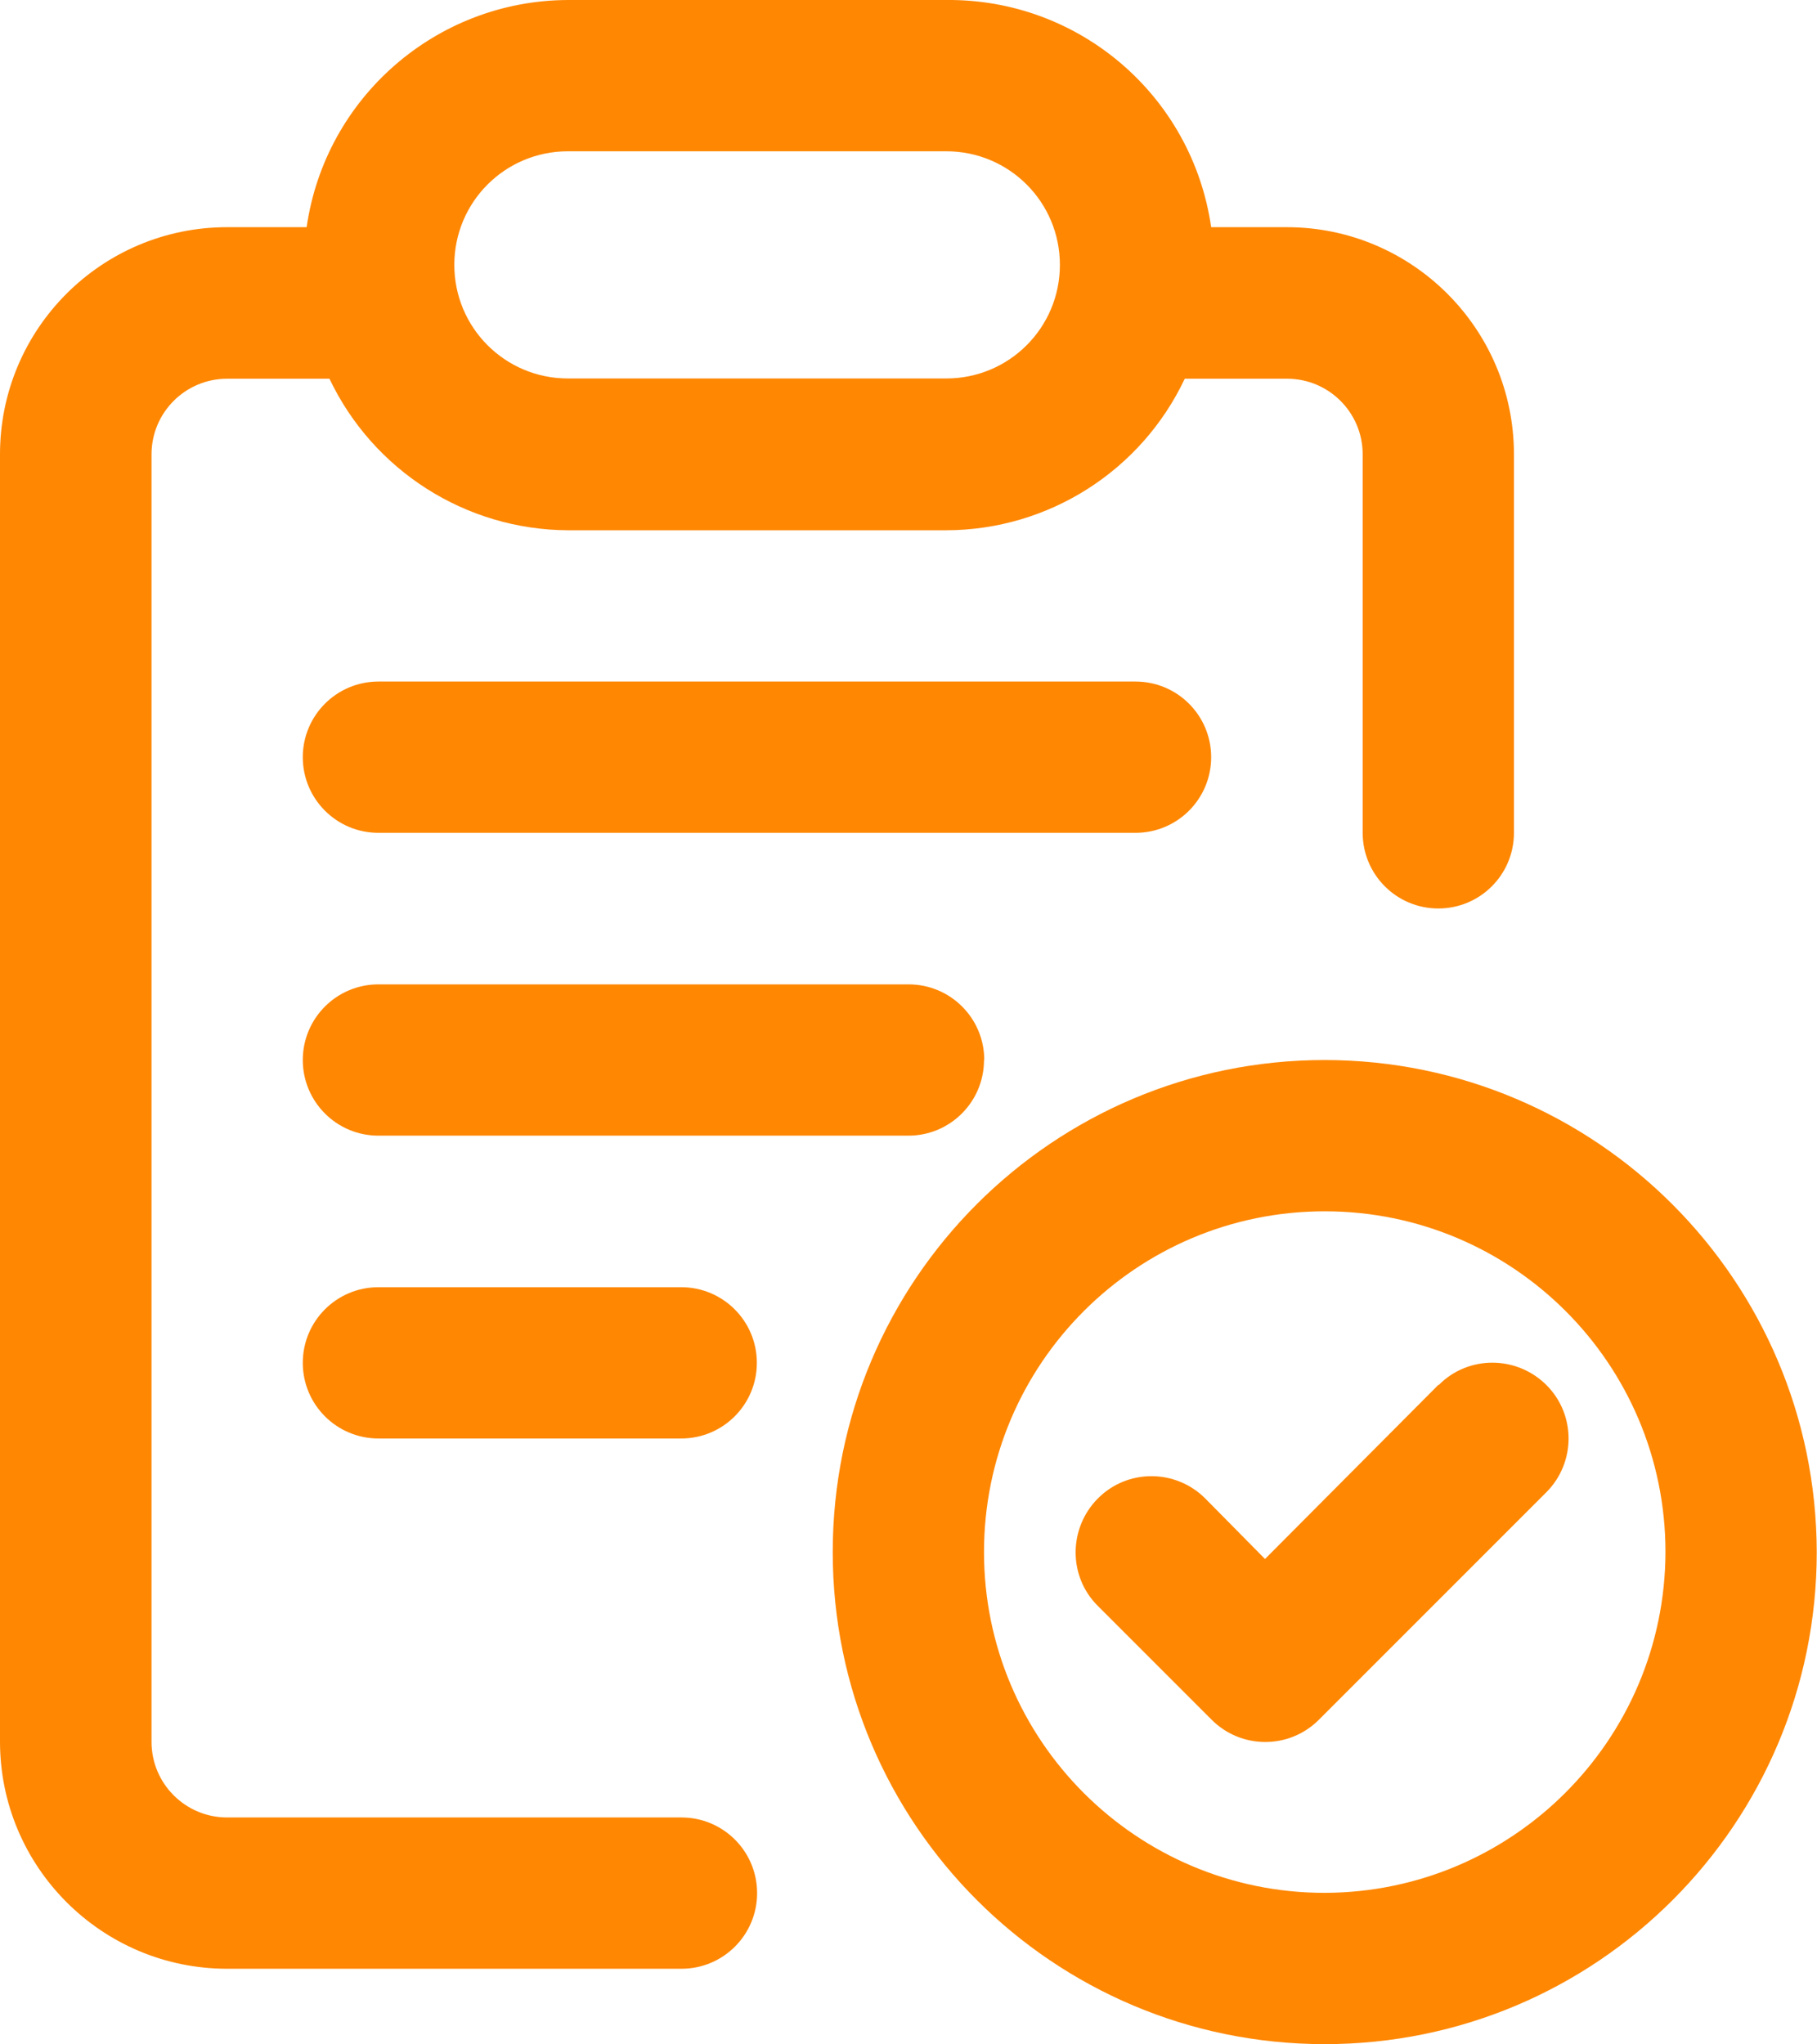
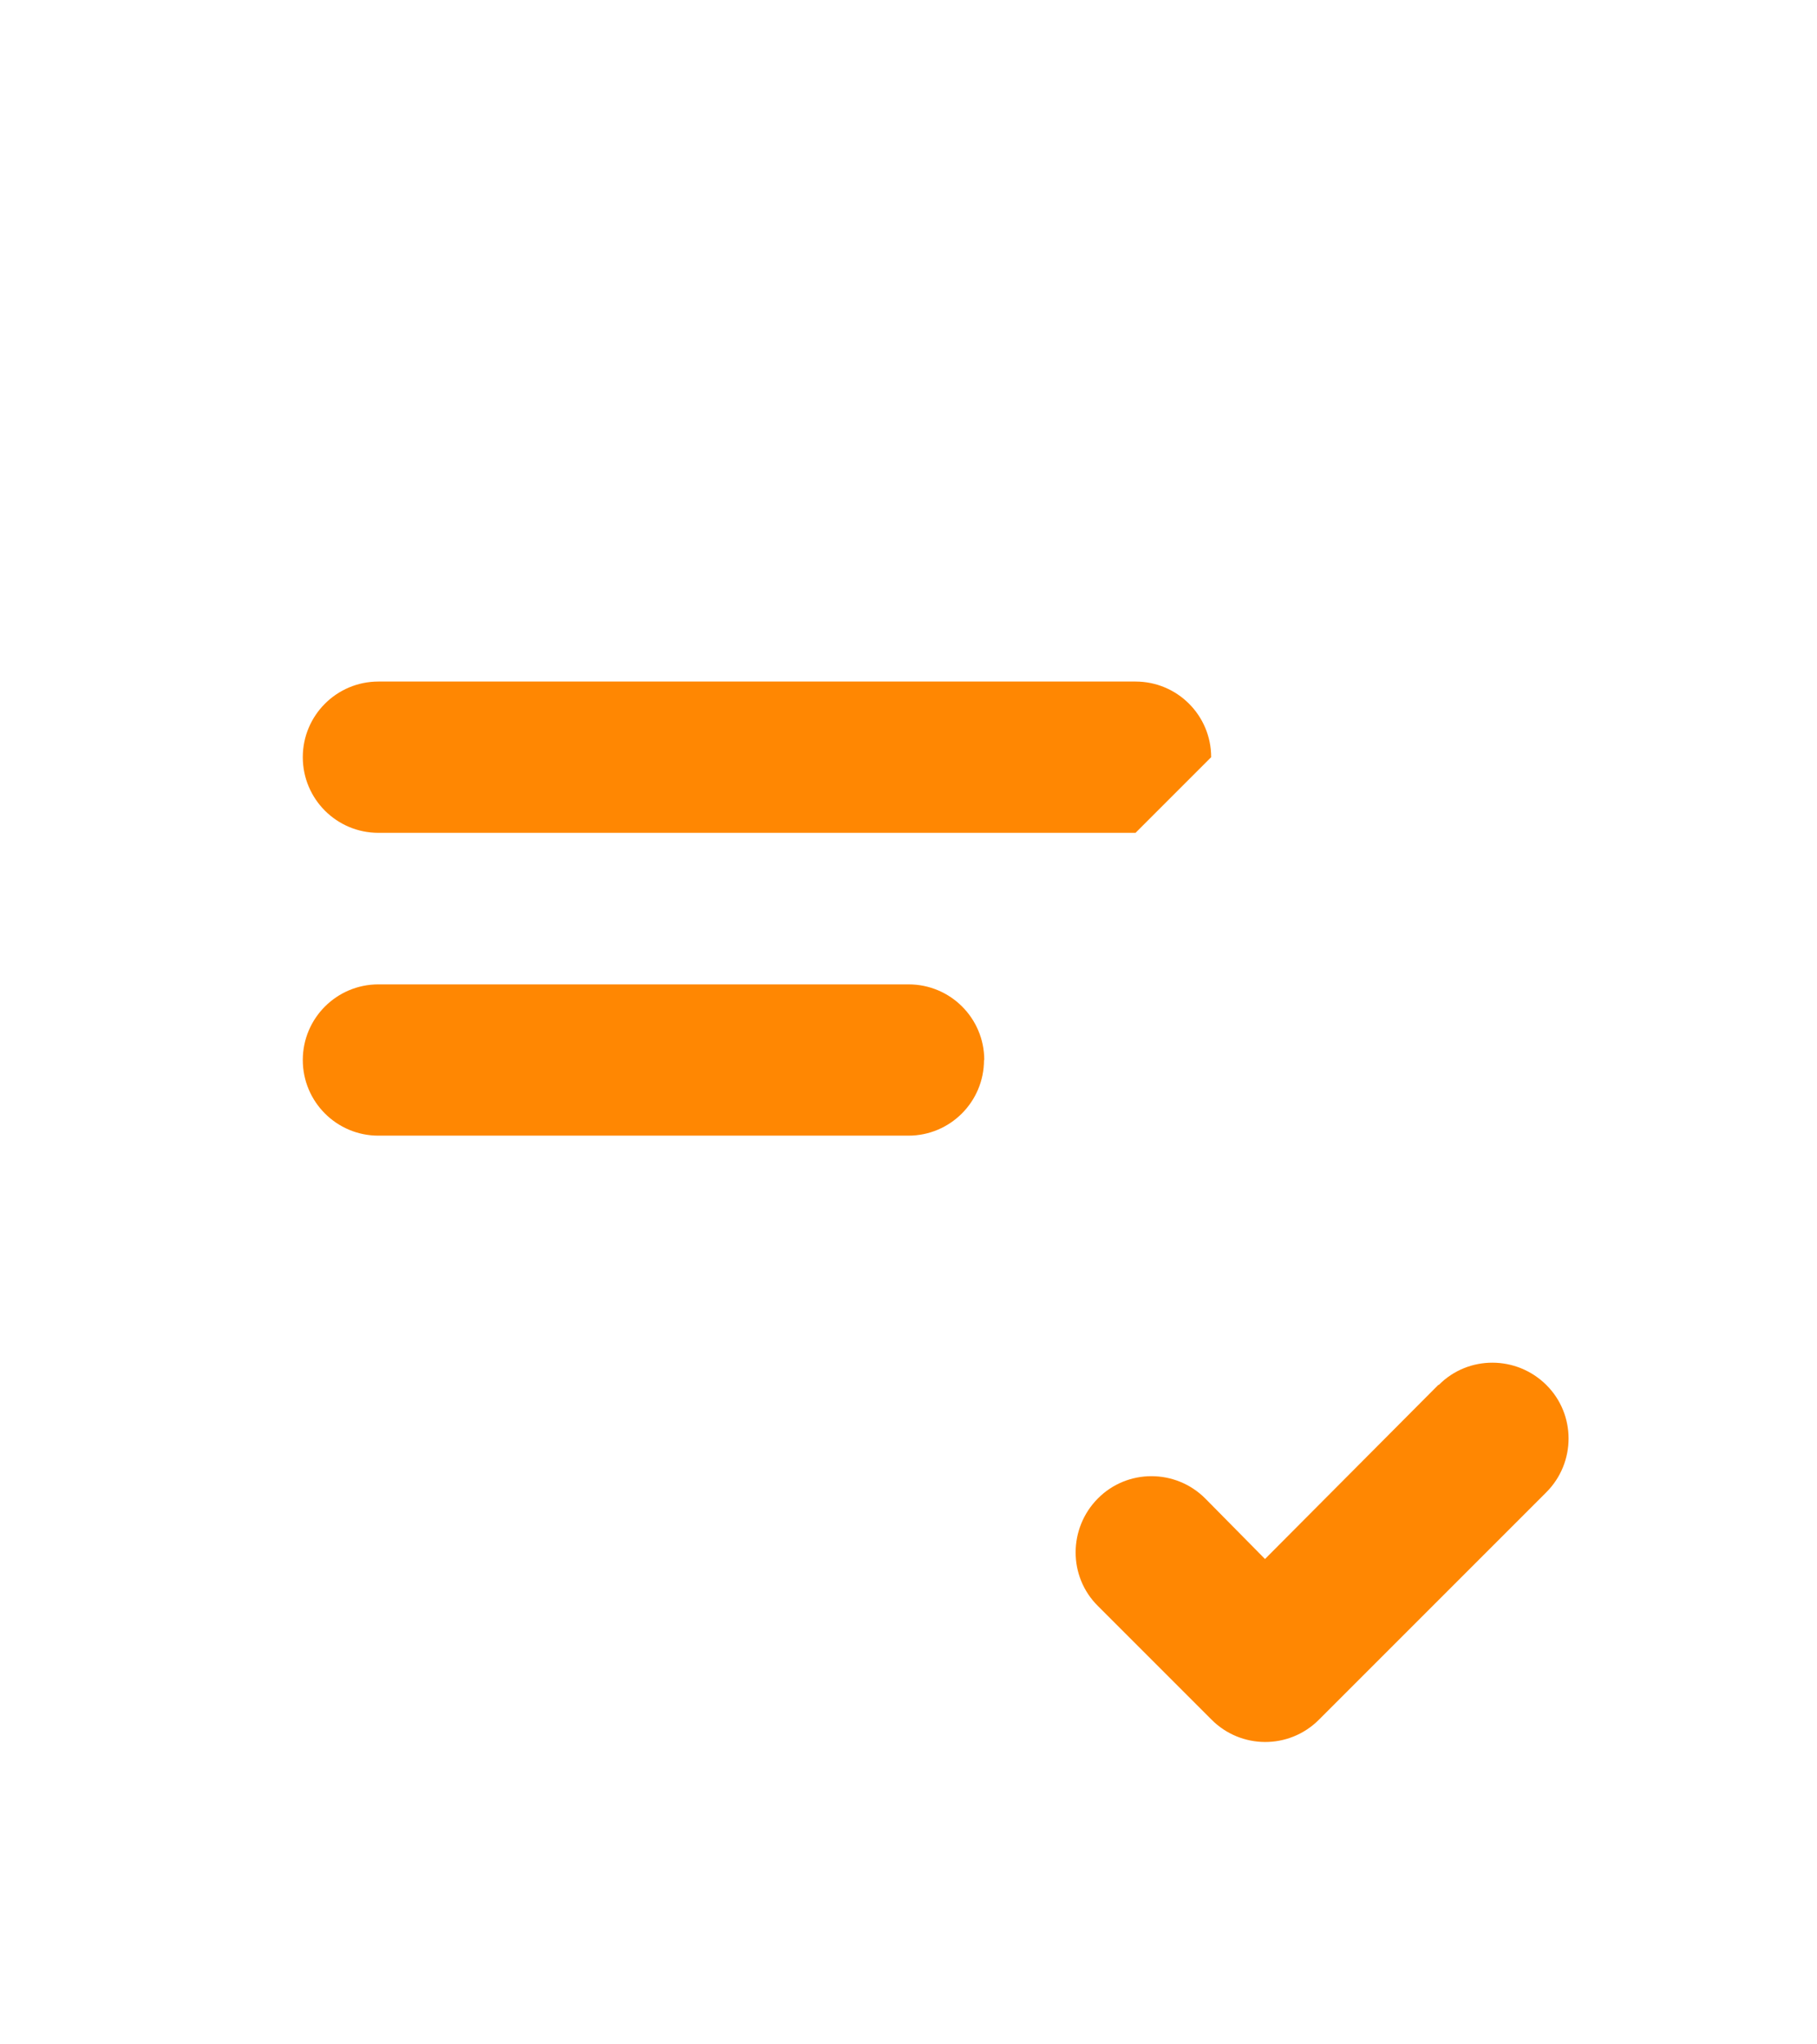
<svg xmlns="http://www.w3.org/2000/svg" id="Ebene_2" viewBox="0 0 70.87 79.72">
  <defs>
    <style>.cls-1{fill:#ff8702;stroke-width:0px;}</style>
  </defs>
  <g id="Ebene_1-2">
    <g id="Icon_v1">
-       <path class="cls-1" d="M56.1,35.43c1.63,0,2.95-1.32,2.95-2.95v-14.76c0-4.89-3.97-8.86-8.86-8.86h-2.95C46.5,3.73,42.09-.05,36.91,0h-14.76c-5.12.02-9.46,3.79-10.19,8.86h-3.1C3.97,8.86,0,12.82,0,17.72v50.2c0,4.89,3.97,8.86,8.86,8.86h17.72c1.63,0,2.95-1.32,2.95-2.95s-1.32-2.95-2.95-2.95H8.86c-1.63,0-2.95-1.32-2.95-2.95V17.72c0-1.63,1.32-2.95,2.95-2.95h3.99c1.71,3.59,5.32,5.89,9.3,5.91h14.76c3.98-.01,7.6-2.31,9.3-5.91h3.99c1.63,0,2.95,1.32,2.95,2.95v14.76c0,1.63,1.32,2.95,2.95,2.95ZM36.91,14.76h-14.76c-2.45,0-4.43-1.98-4.43-4.43s1.98-4.43,4.43-4.43h14.76c2.45,0,4.43,1.98,4.43,4.43s-1.98,4.43-4.43,4.43Z" />
-       <path class="cls-1" d="M47.24,29.53c0-1.63-1.32-2.95-2.95-2.95H14.76c-1.63,0-2.95,1.32-2.95,2.95s1.32,2.95,2.95,2.95h29.53c1.63,0,2.95-1.32,2.95-2.95Z" />
+       <path class="cls-1" d="M47.24,29.53c0-1.63-1.32-2.95-2.95-2.95H14.76c-1.63,0-2.95,1.32-2.95,2.95s1.32,2.95,2.95,2.95h29.53Z" />
      <path class="cls-1" d="M38.39,41.34c0-1.63-1.32-2.95-2.95-2.95H14.76c-1.63,0-2.95,1.32-2.95,2.95s1.32,2.95,2.95,2.95h20.67c1.63,0,2.95-1.32,2.95-2.95Z" />
-       <path class="cls-1" d="M14.76,50.2c-1.63,0-2.95,1.32-2.95,2.95s1.32,2.95,2.95,2.95h11.81c1.63,0,2.95-1.32,2.95-2.95s-1.32-2.95-2.95-2.95h-11.81Z" />
-       <path class="cls-1" d="M51.67,41.34c-10.6,0-19.19,8.59-19.19,19.19s8.59,19.19,19.19,19.19,19.19-8.59,19.19-19.19c-.02-10.59-8.6-19.18-19.19-19.19ZM51.67,73.82c-7.34,0-13.29-5.95-13.29-13.29s5.95-13.29,13.29-13.29,13.29,5.95,13.29,13.29h0c-.02,7.33-5.96,13.27-13.29,13.29Z" />
      <path class="cls-1" d="M56.1,54.01l-6.76,6.79-2.33-2.36c-1.16-1.16-3.04-1.16-4.19,0s-1.16,3.04,0,4.19l4.43,4.43c1.15,1.16,3.02,1.17,4.18.02,0,0,.01-.01.02-.02l8.86-8.86c1.16-1.16,1.16-3.04,0-4.19s-3.04-1.16-4.19,0h0Z" />
    </g>
  </g>
</svg>